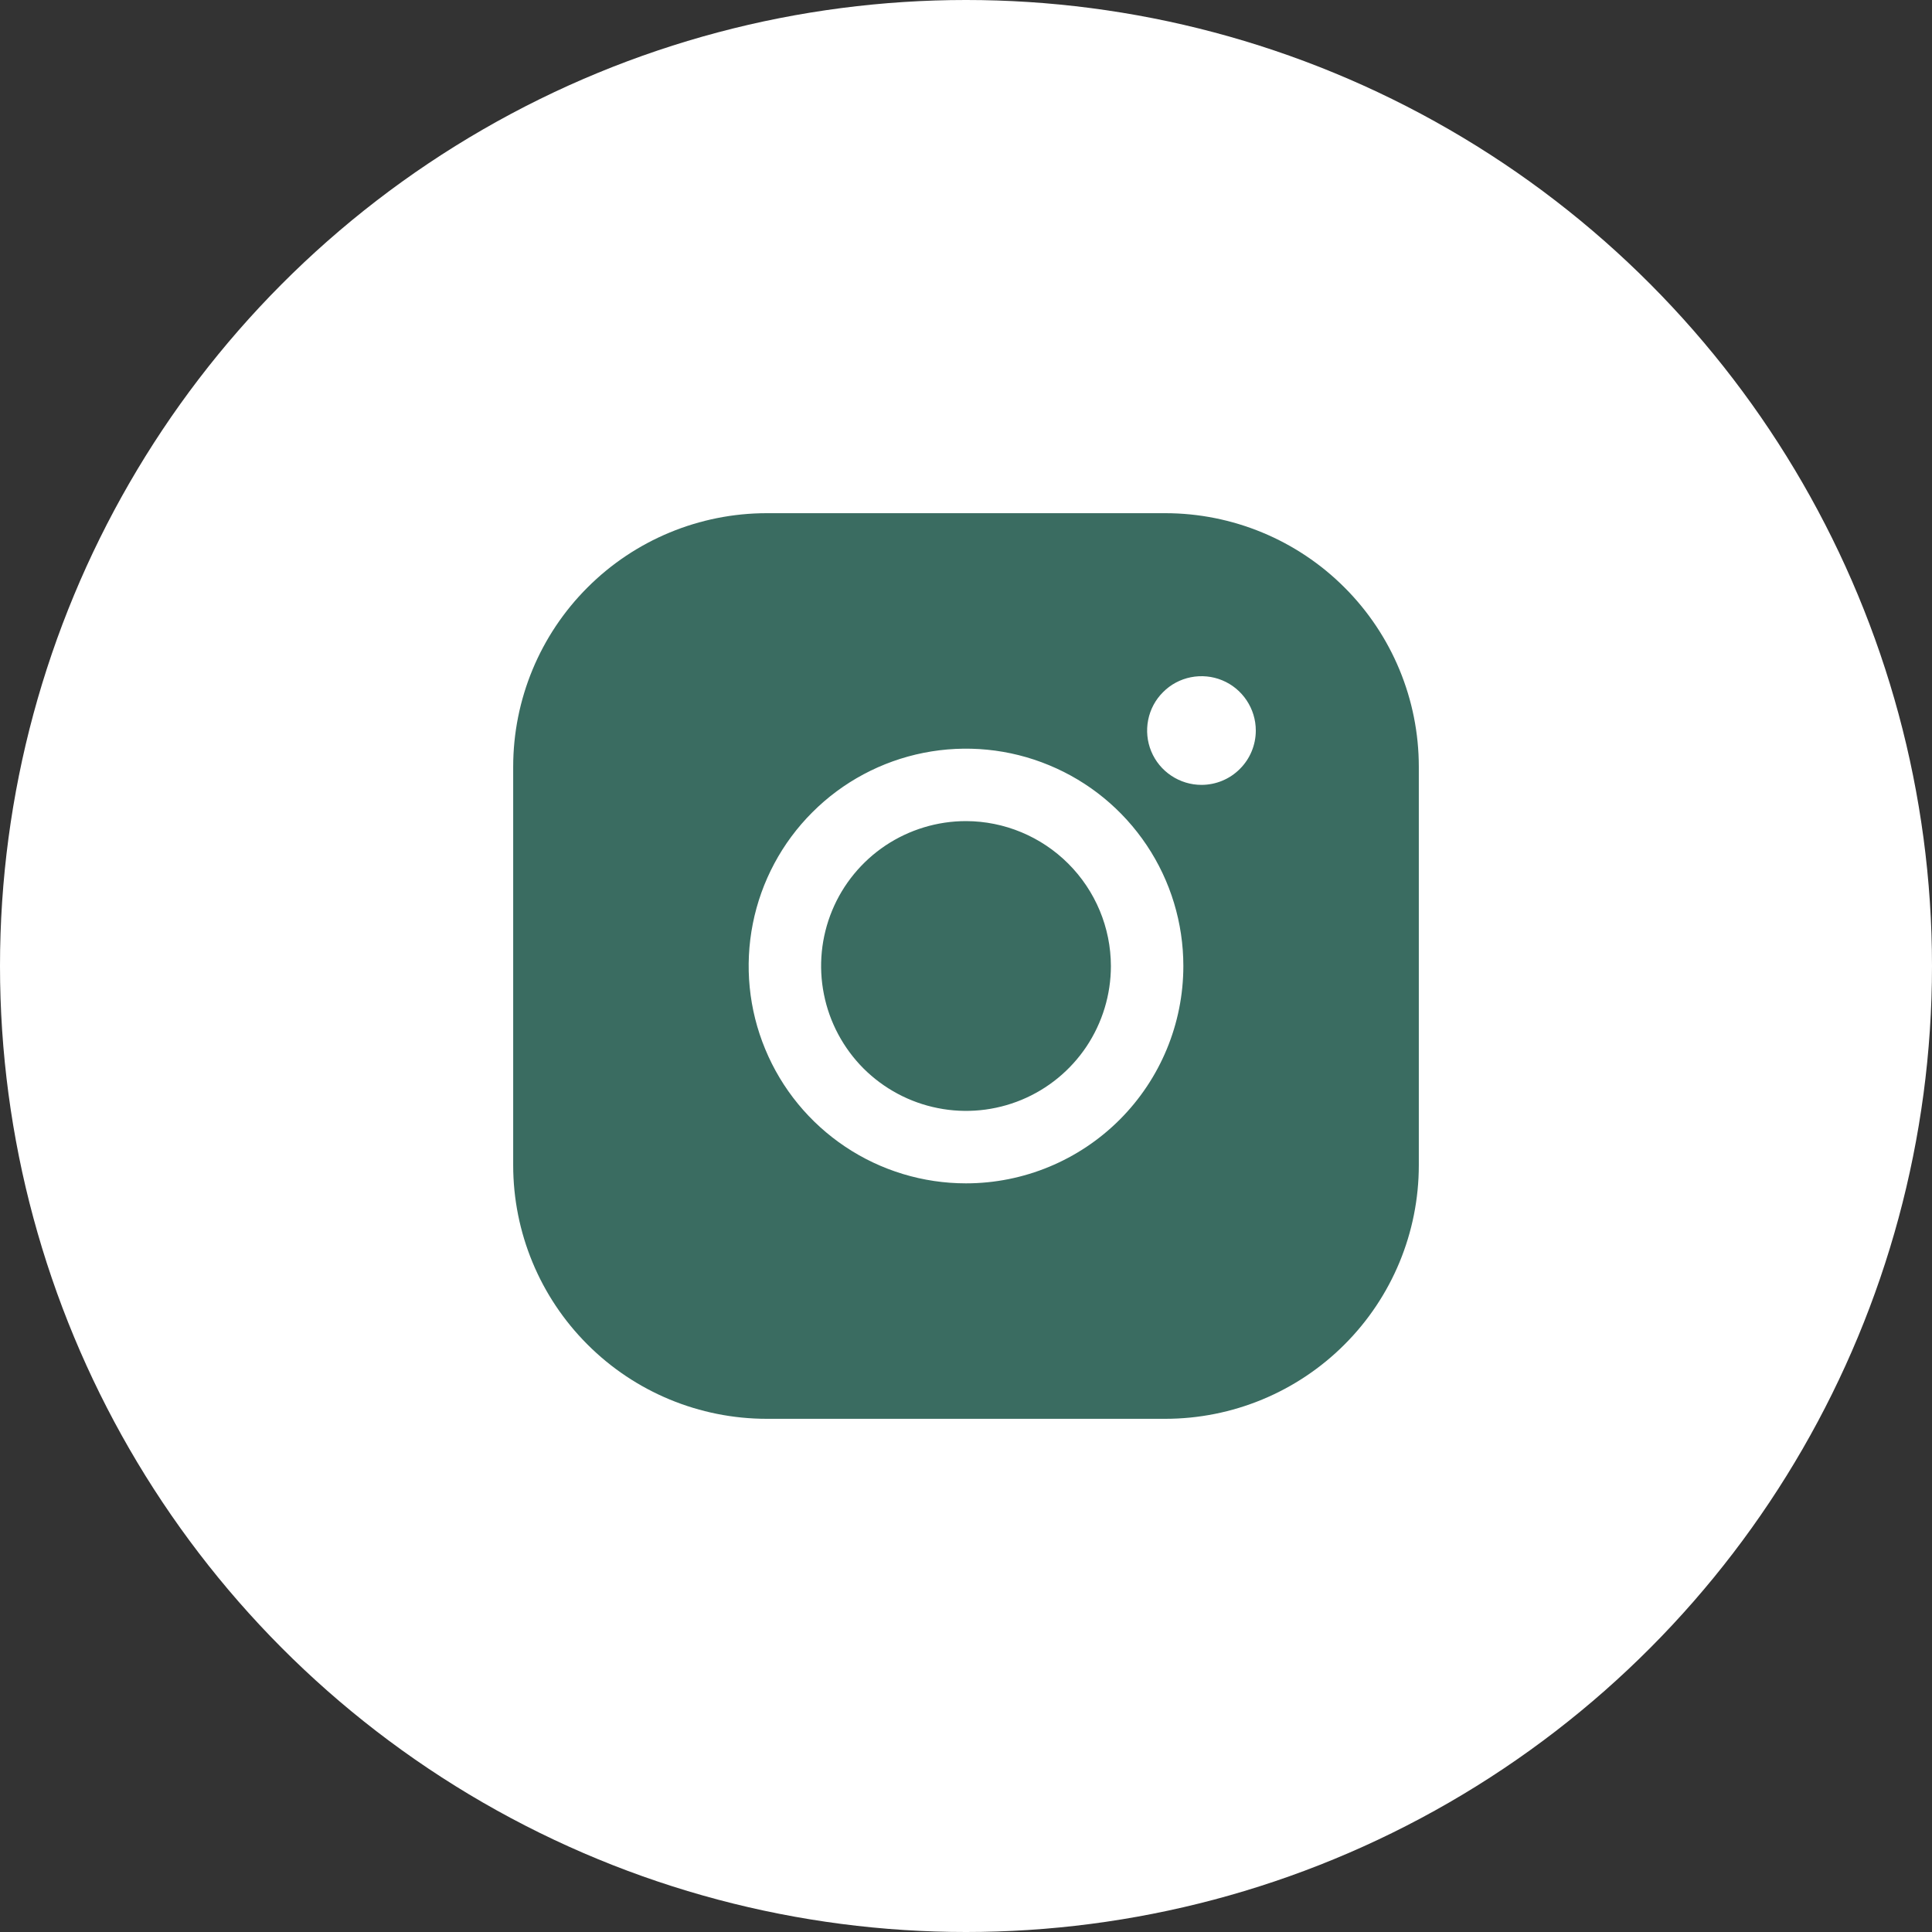
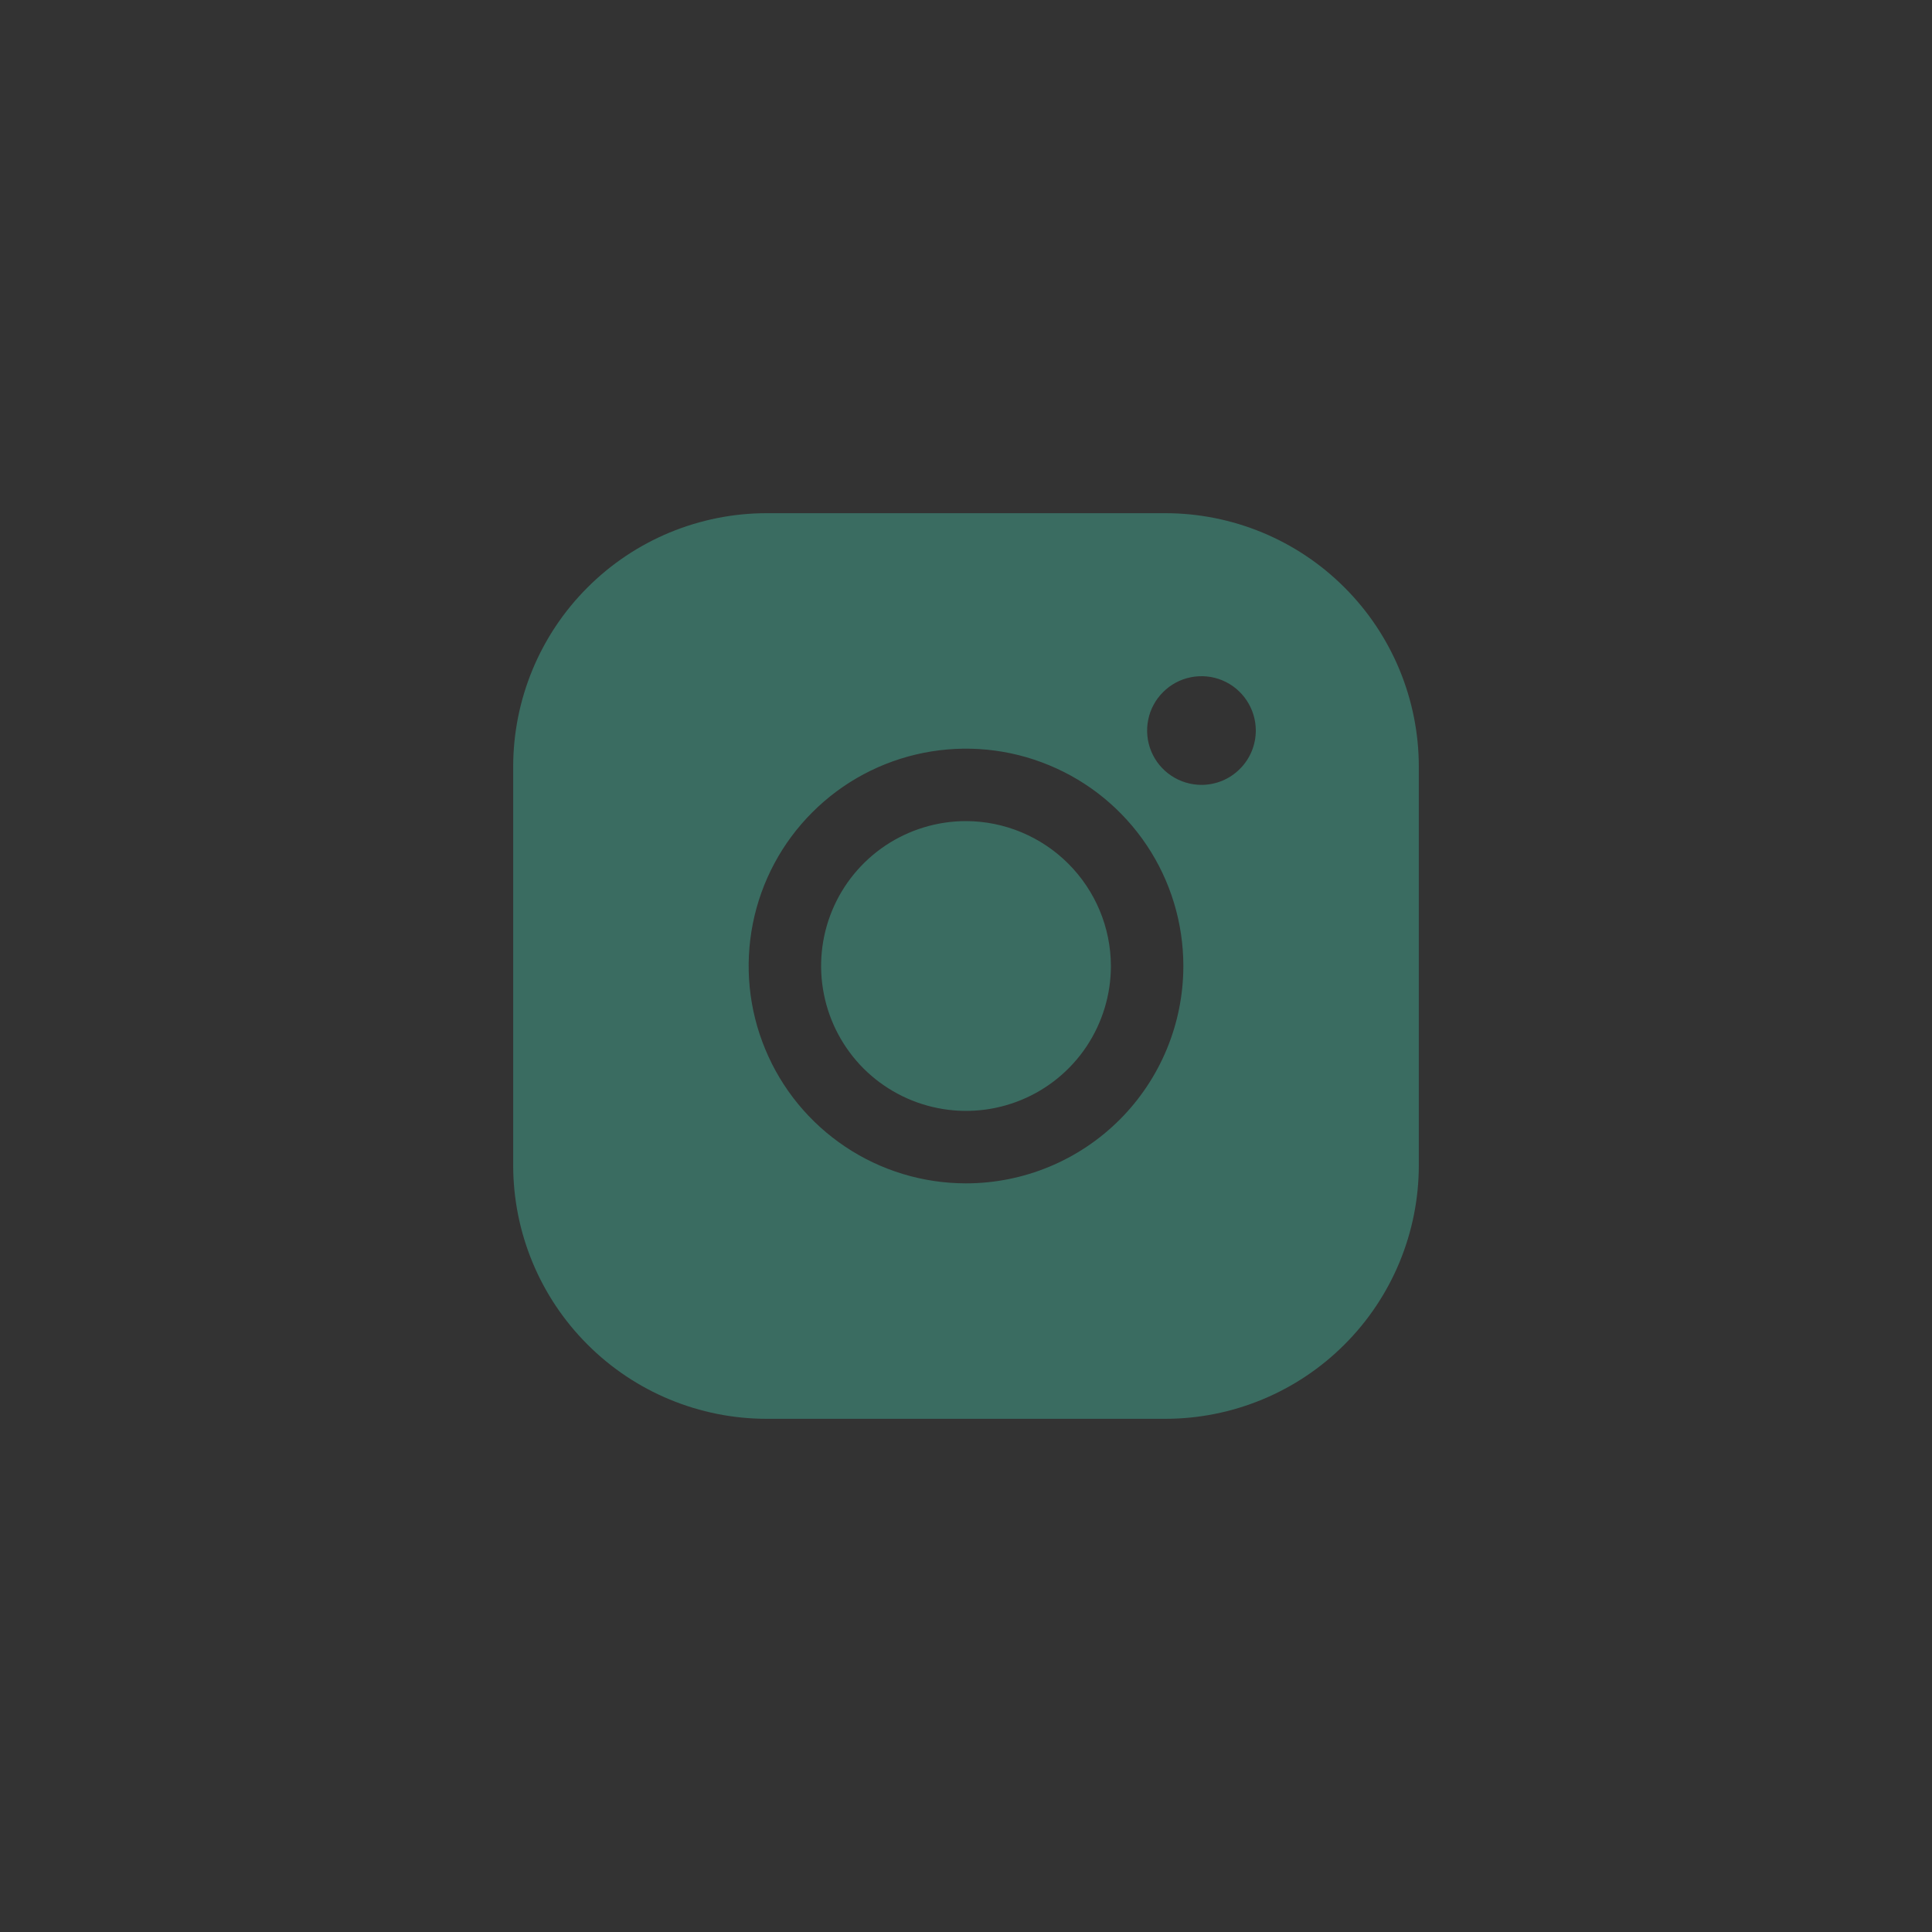
<svg xmlns="http://www.w3.org/2000/svg" width="24" height="24" viewBox="0 0 24 24" fill="none">
  <rect x="0" y="0" width="24" height="24" fill="#333333" stroke="none" />
-   <circle cx="12" cy="12" r="12" fill="white" />
  <path d="M13.8 12C13.8 12.356 13.694 12.704 13.497 13C13.299 13.296 13.018 13.527 12.689 13.663C12.36 13.799 11.998 13.835 11.649 13.765C11.3 13.696 10.979 13.524 10.727 13.273C10.476 13.021 10.304 12.7 10.235 12.351C10.165 12.002 10.201 11.64 10.337 11.311C10.473 10.982 10.704 10.701 11 10.503C11.296 10.306 11.644 10.2 12 10.2C12.477 10.201 12.934 10.392 13.271 10.729C13.608 11.066 13.799 11.523 13.8 12ZM17.625 9.525V14.475C17.625 15.31 17.293 16.112 16.702 16.702C16.112 17.293 15.31 17.625 14.475 17.625H9.525C8.69 17.625 7.888 17.293 7.298 16.702C6.707 16.112 6.375 15.31 6.375 14.475V9.525C6.375 8.69 6.707 7.888 7.298 7.298C7.888 6.707 8.69 6.375 9.525 6.375H14.475C15.31 6.375 16.112 6.707 16.702 7.298C17.293 7.888 17.625 8.69 17.625 9.525ZM14.7 12C14.7 11.466 14.542 10.944 14.245 10.5C13.948 10.056 13.527 9.71 13.033 9.506C12.54 9.301 11.997 9.248 11.473 9.352C10.95 9.456 10.468 9.713 10.091 10.091C9.713 10.468 9.456 10.95 9.352 11.473C9.248 11.997 9.301 12.54 9.506 13.033C9.71 13.527 10.056 13.948 10.5 14.245C10.944 14.542 11.466 14.7 12 14.7C12.716 14.7 13.403 14.415 13.909 13.909C14.415 13.403 14.7 12.716 14.7 12ZM15.6 9.075C15.6 8.941 15.56 8.811 15.486 8.7C15.412 8.589 15.307 8.502 15.183 8.451C15.06 8.4 14.924 8.387 14.793 8.413C14.662 8.439 14.542 8.503 14.448 8.598C14.353 8.692 14.289 8.812 14.263 8.943C14.237 9.074 14.25 9.21 14.301 9.333C14.352 9.457 14.439 9.562 14.55 9.636C14.661 9.71 14.791 9.75 14.925 9.75C15.104 9.75 15.276 9.679 15.402 9.552C15.529 9.426 15.6 9.254 15.6 9.075Z" fill="#3A6C61" />
</svg>